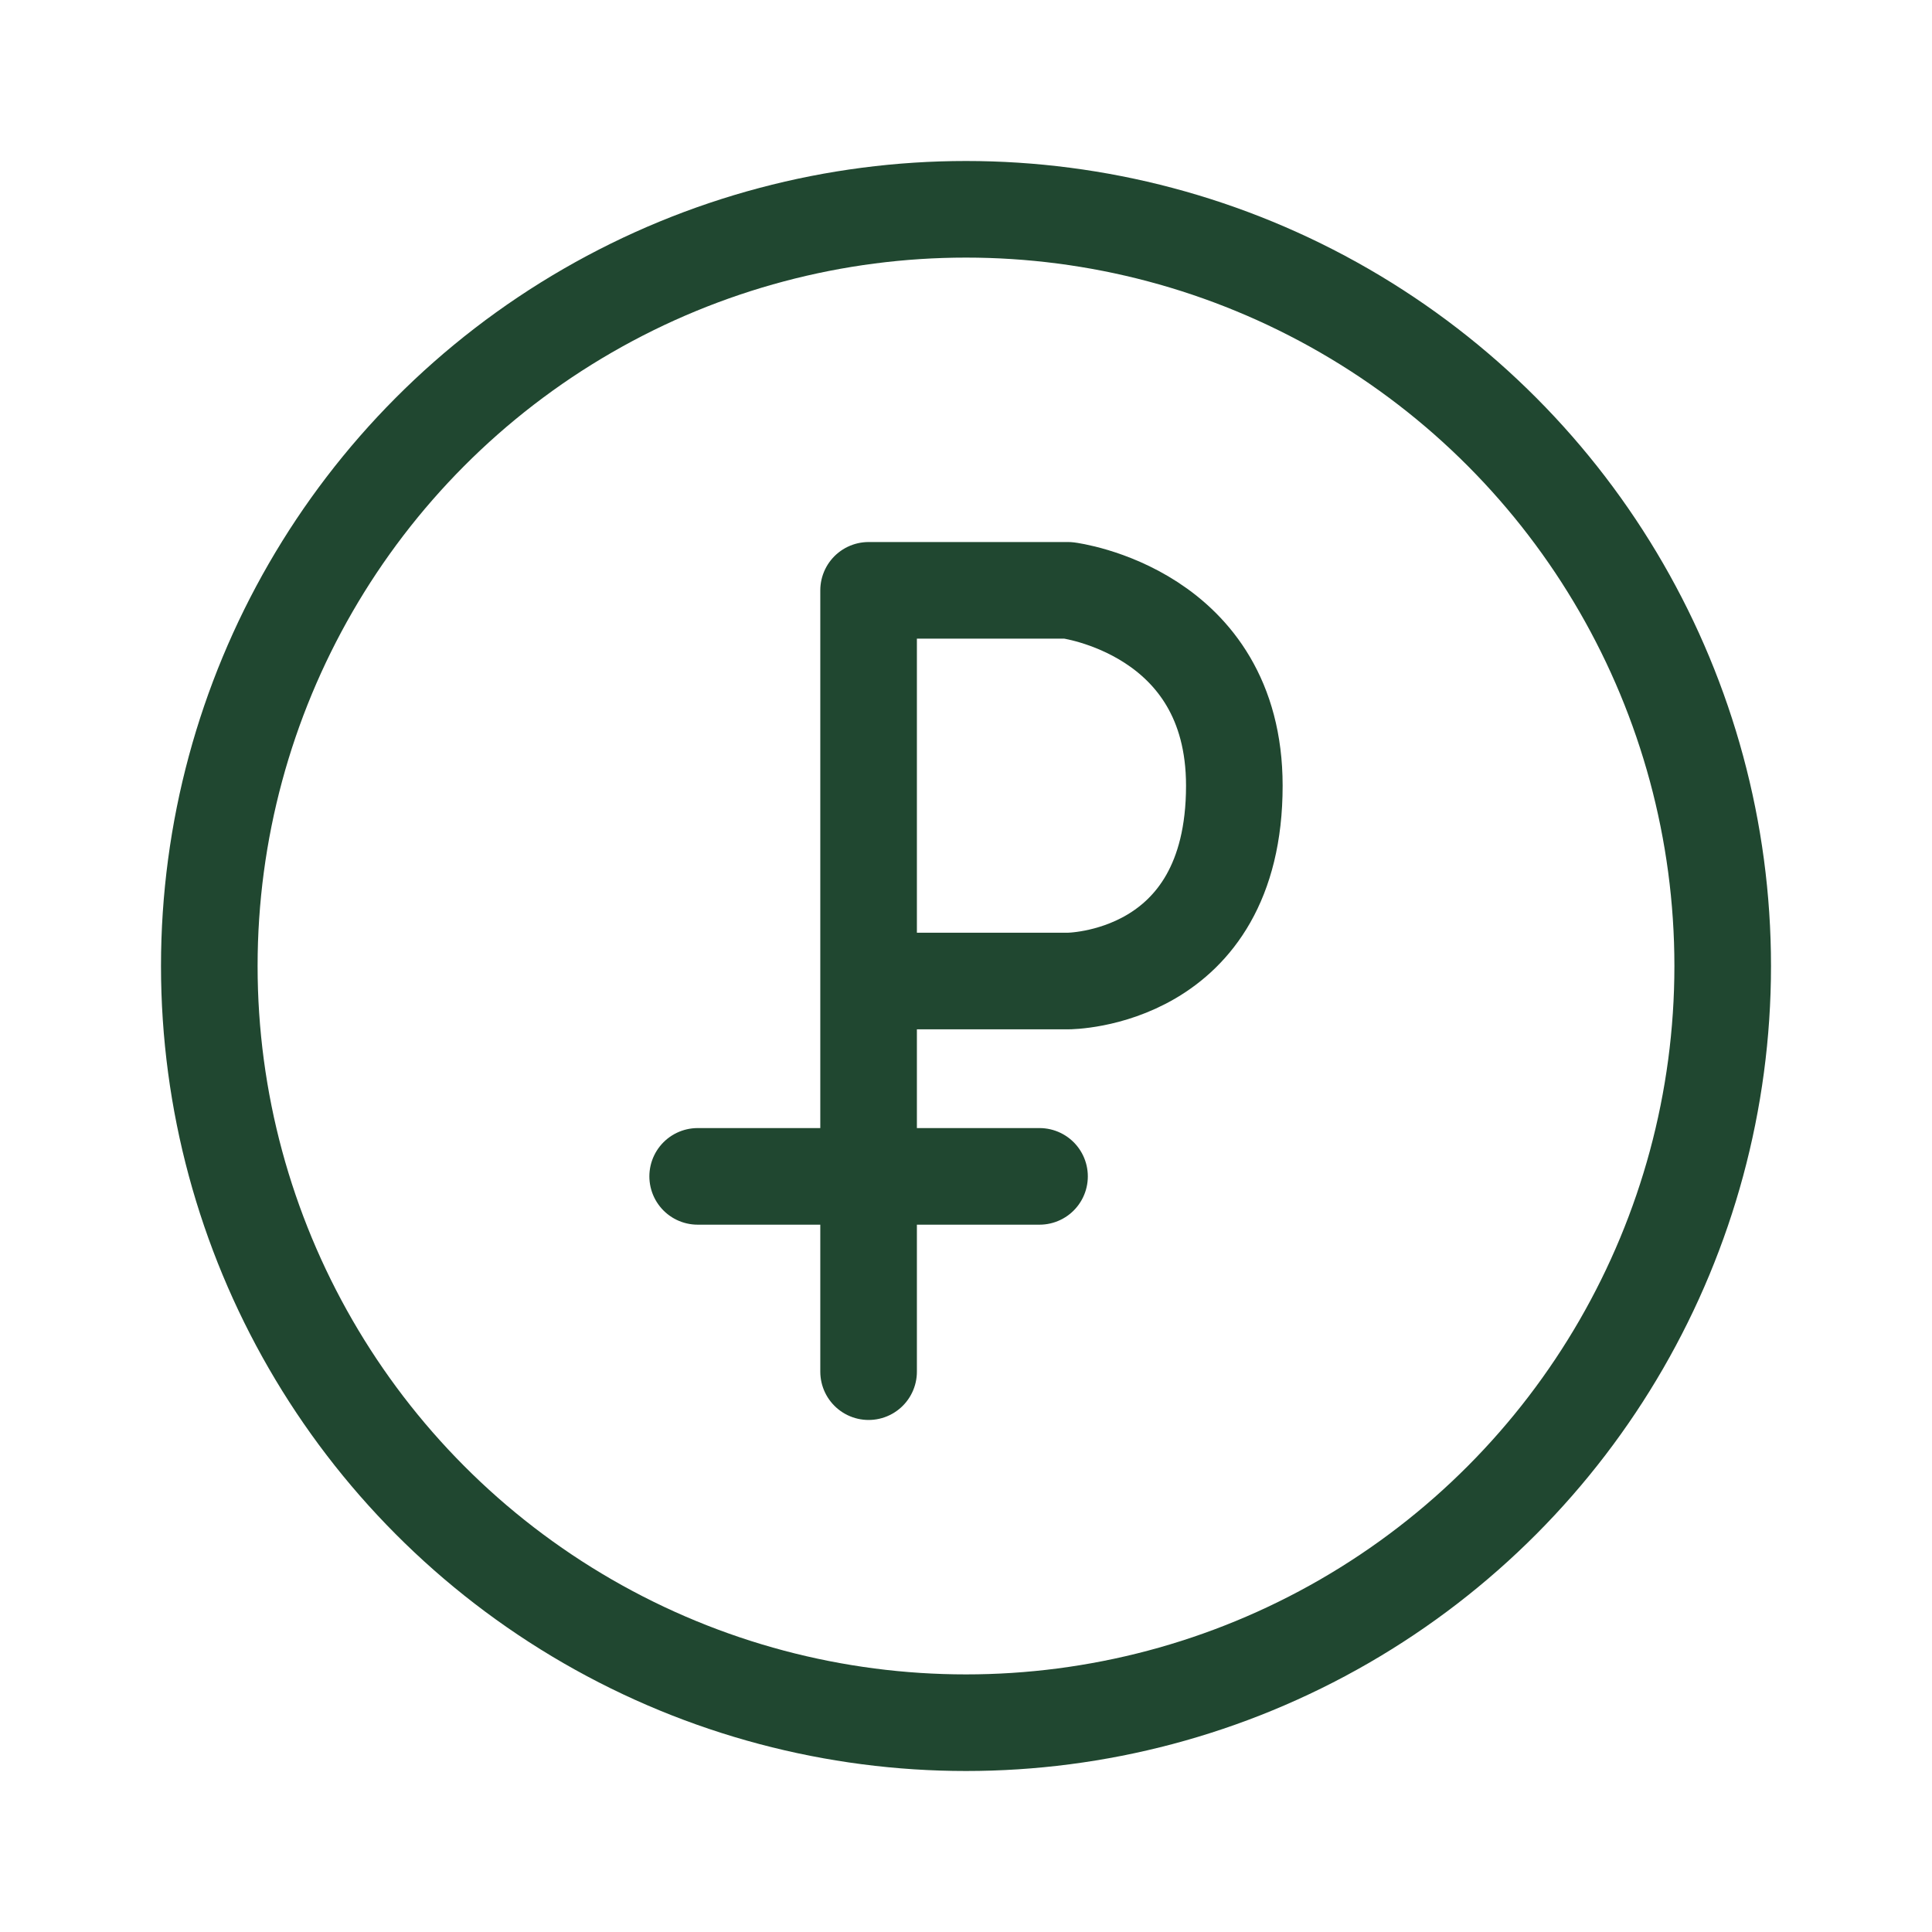
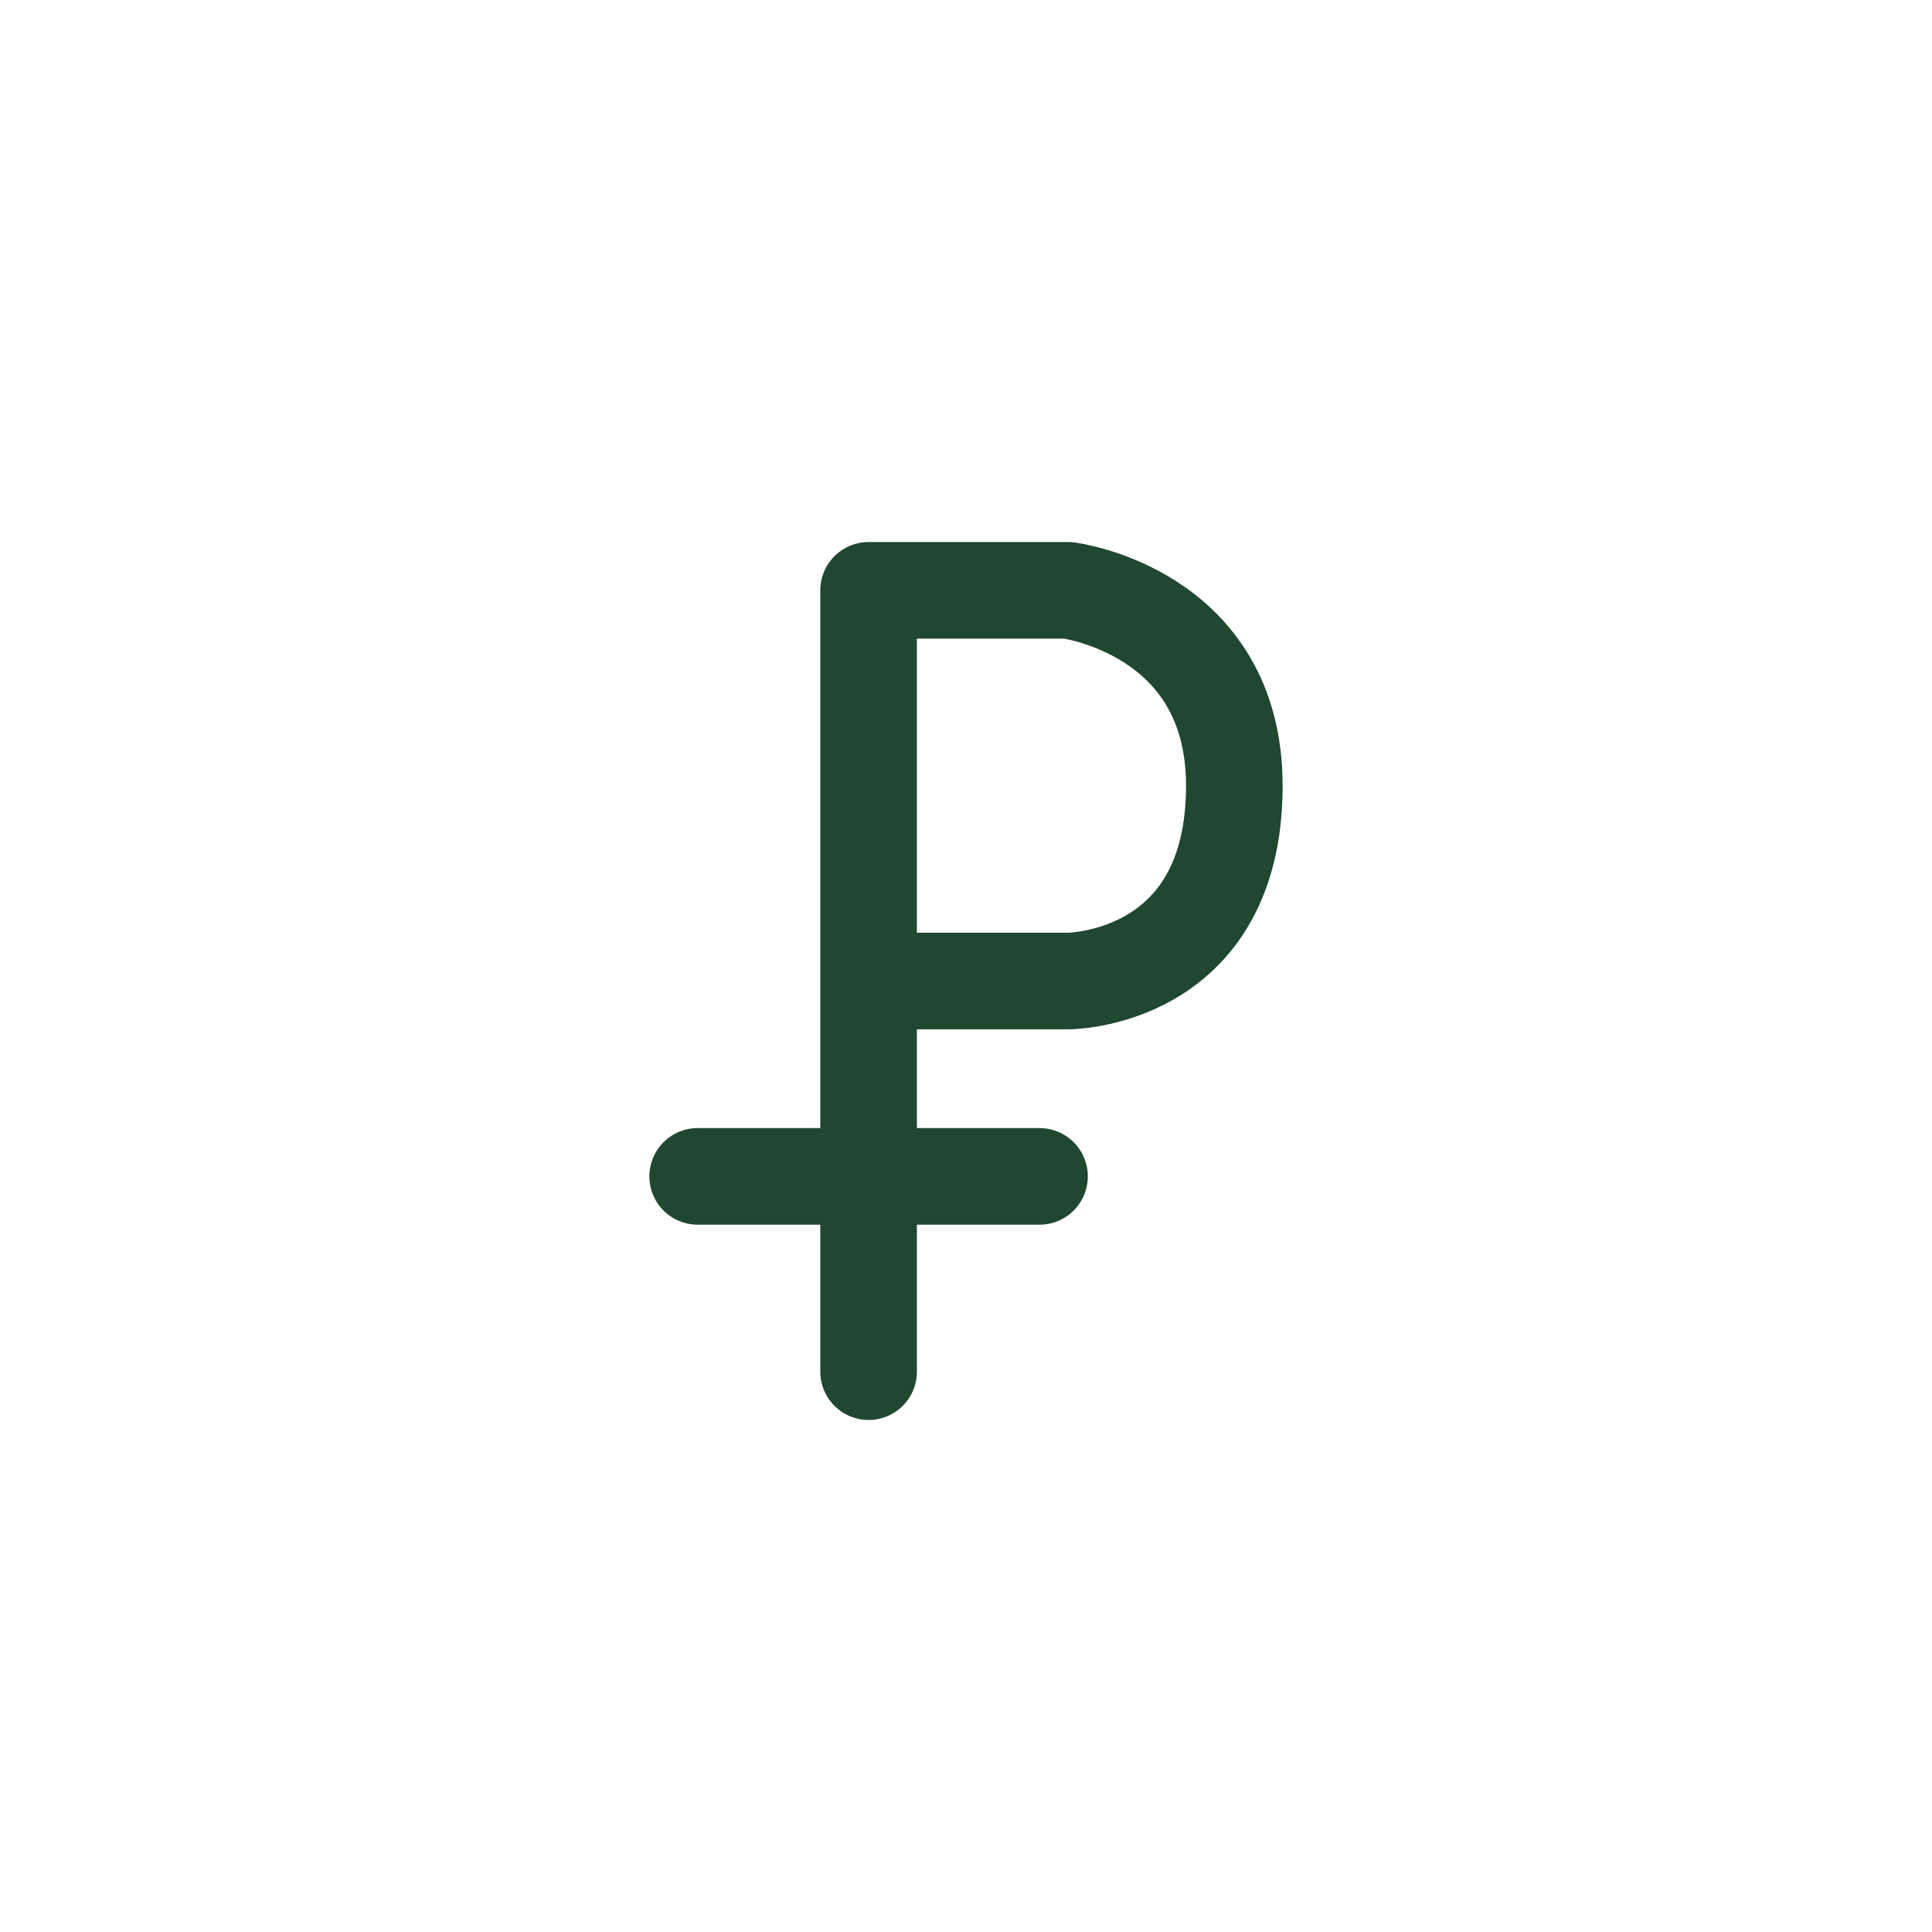
<svg xmlns="http://www.w3.org/2000/svg" width="36" height="36" viewBox="0 0 36 36" fill="none">
-   <circle cx="18" cy="18" r="14.1" stroke="#204730" stroke-width="1.8" />
  <path d="M16.185 25.559V21.92M16.185 18.28V11H19.902C19.902 11 23 11.387 23 14.64C23 18.28 19.902 18.28 19.902 18.28H16.185ZM16.185 18.28V21.92M16.185 21.92H13H19.37" stroke="#204730" stroke-width="1.8" stroke-linecap="round" stroke-linejoin="round" />
</svg>